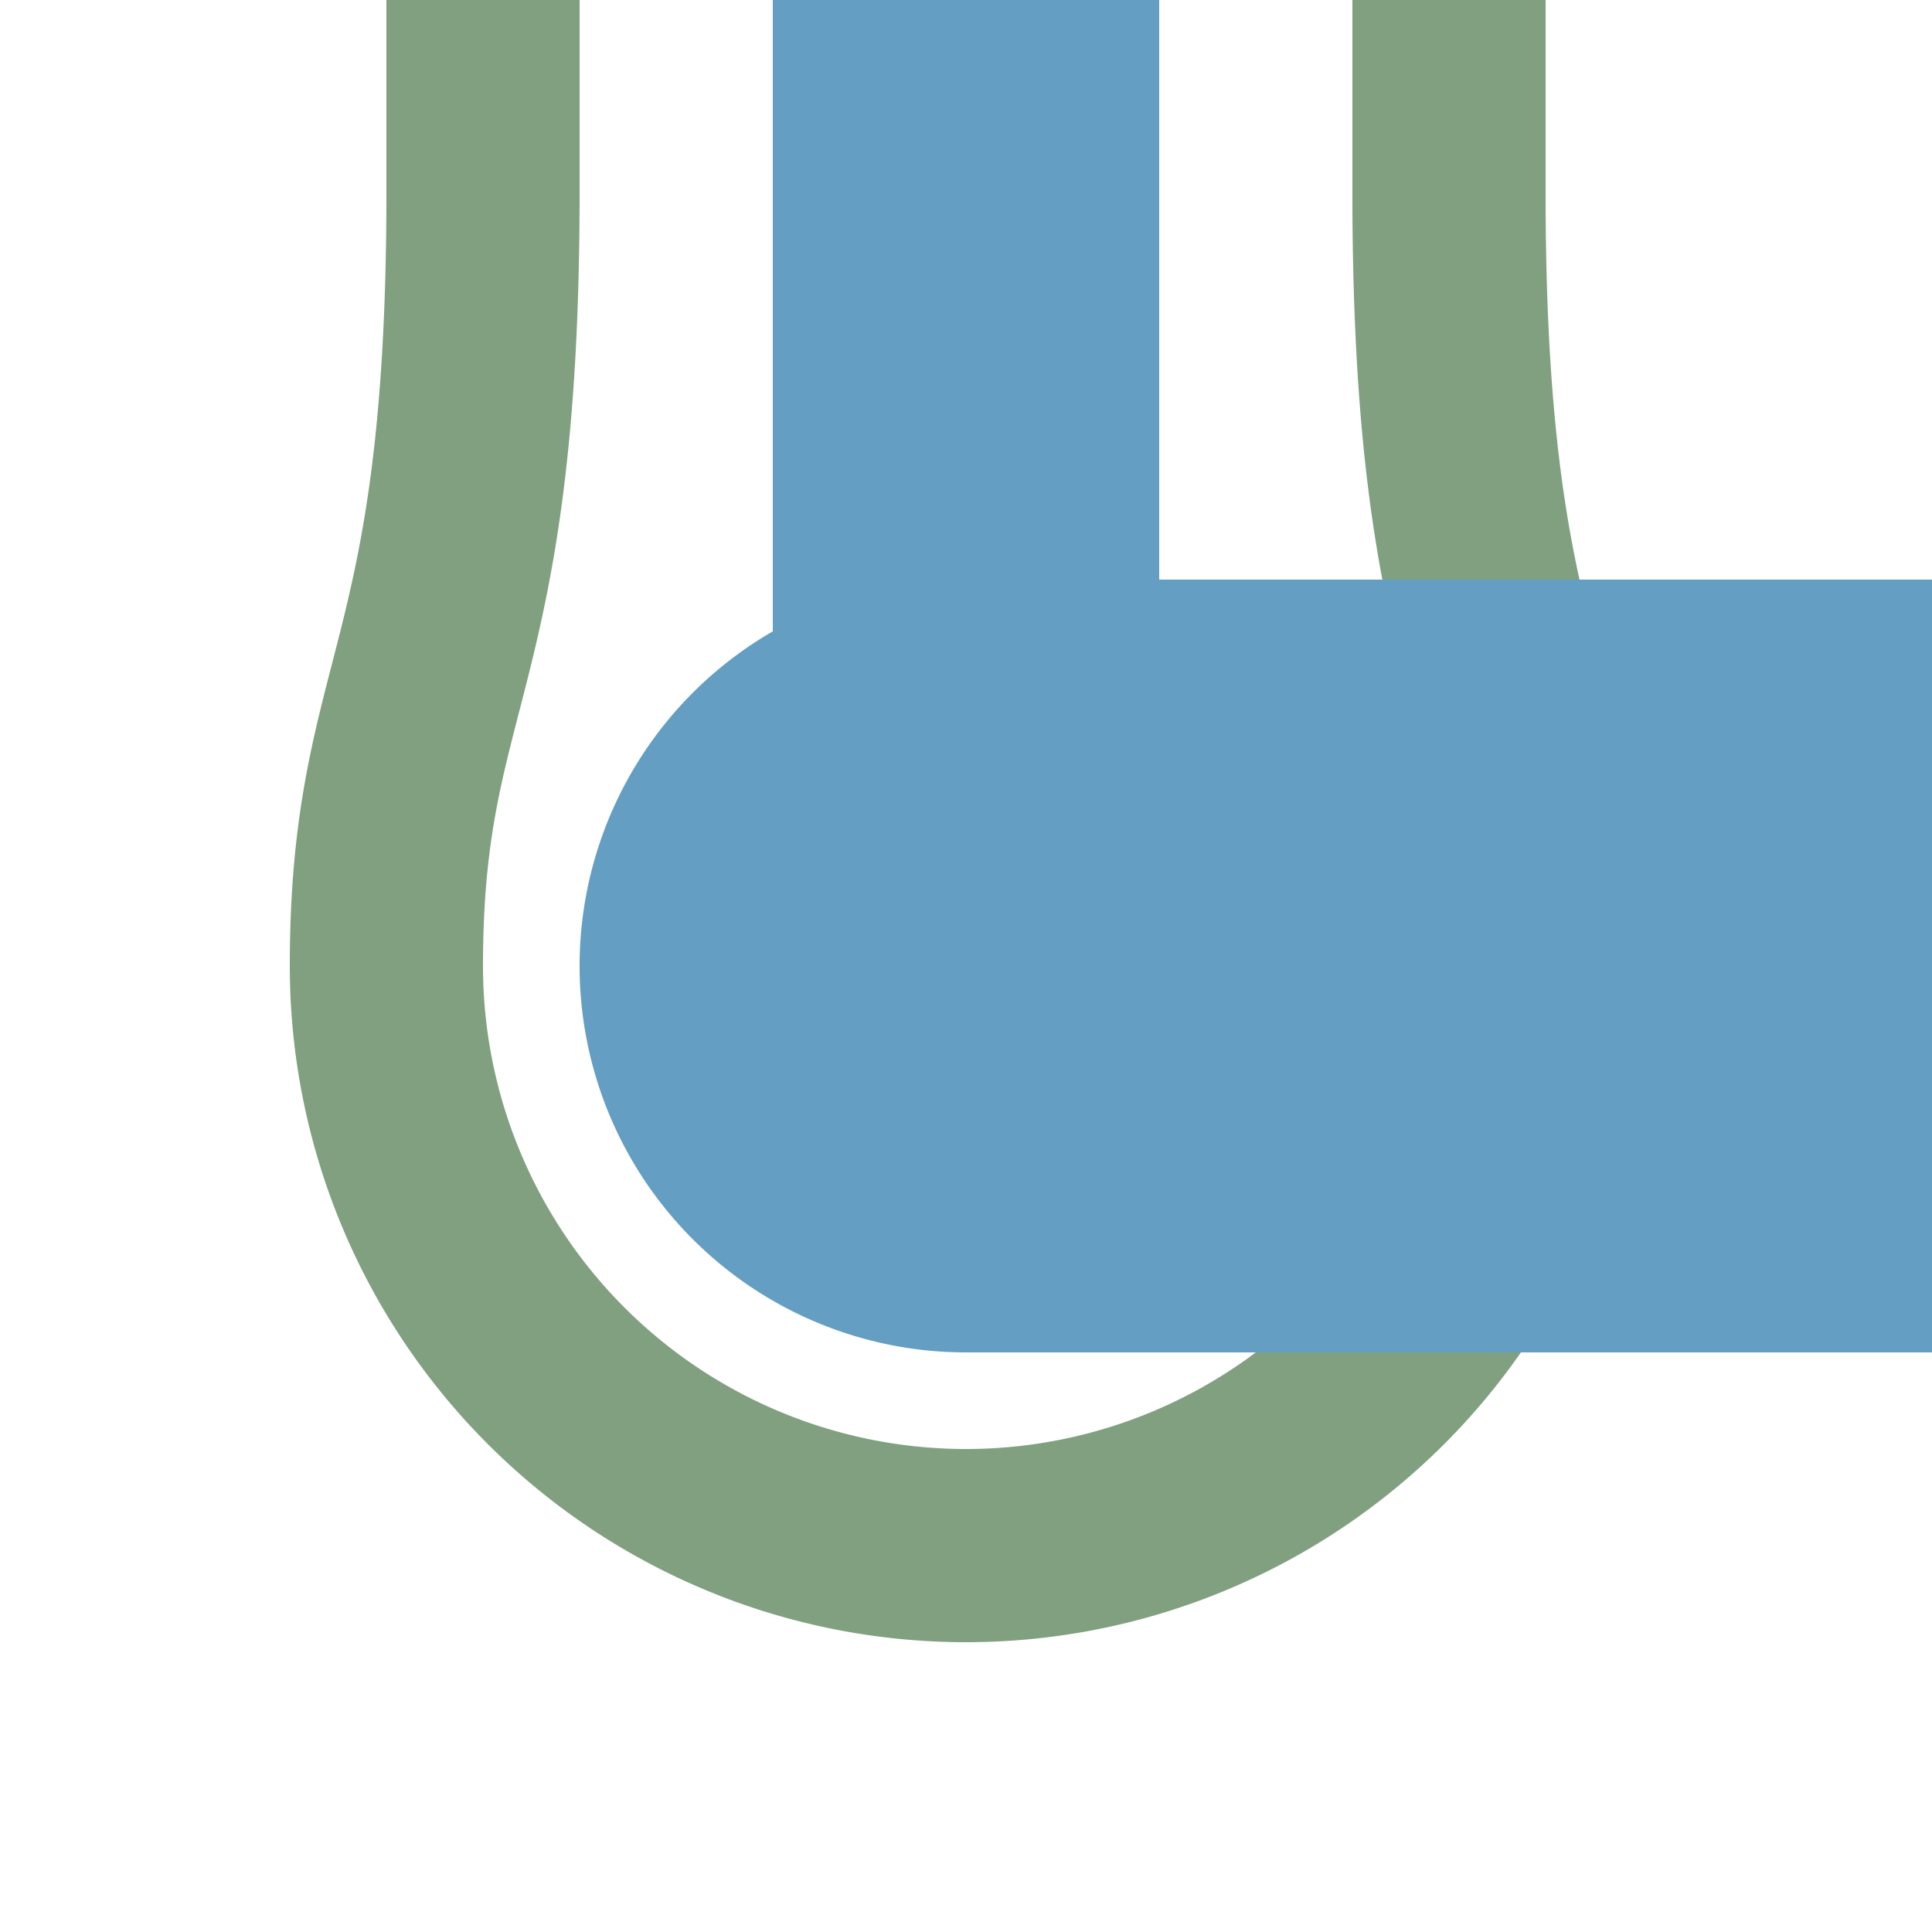
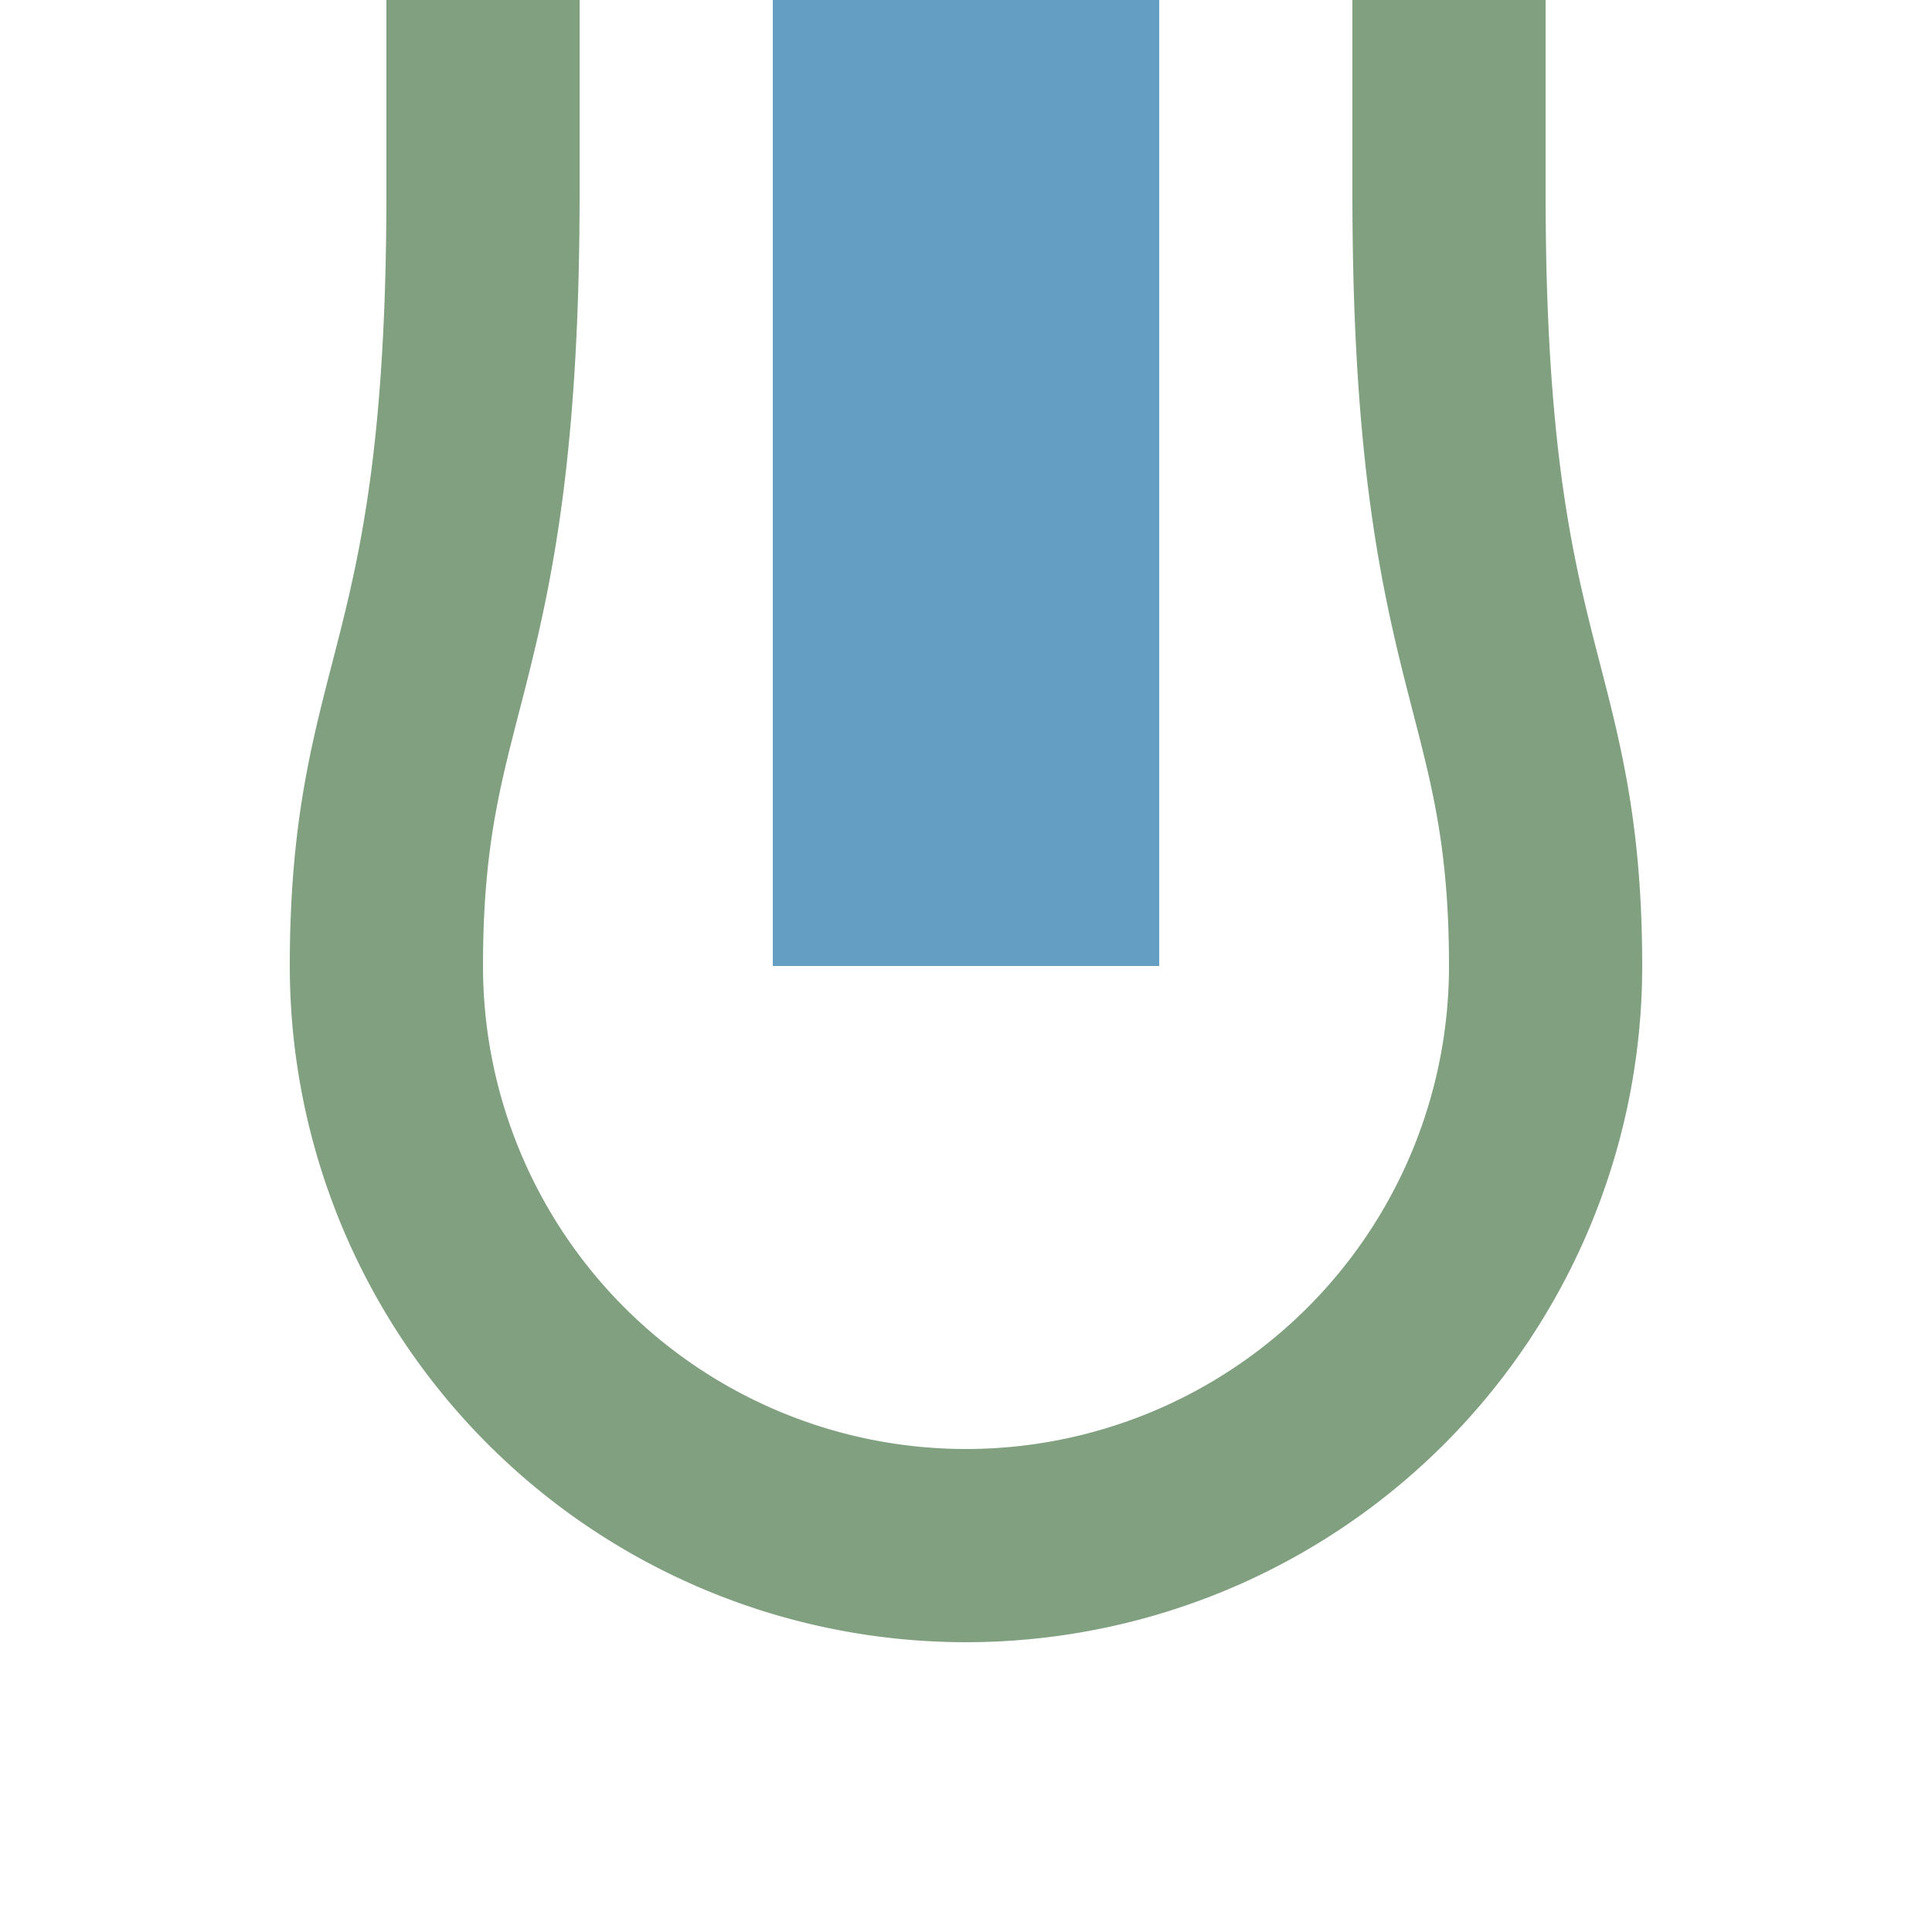
<svg xmlns="http://www.w3.org/2000/svg" width="500" height="500">
  <title>exhKHSTe-L denim</title>
  <path stroke="#649EC3" d="M 250,250 V 0" stroke-width="100" />
  <path stroke="#80A080" d="M 125,0 V 50 C 125,175 100,175 100,250 a 150,150 0 0 0 300,0 C 400,175 375,175 375,50 V 0" stroke-width="50" fill="none" />
-   <path fill="#649EC3" d="M 500,150 H 250 a 100,100 0 0 0 0,200 H 500" />
</svg>